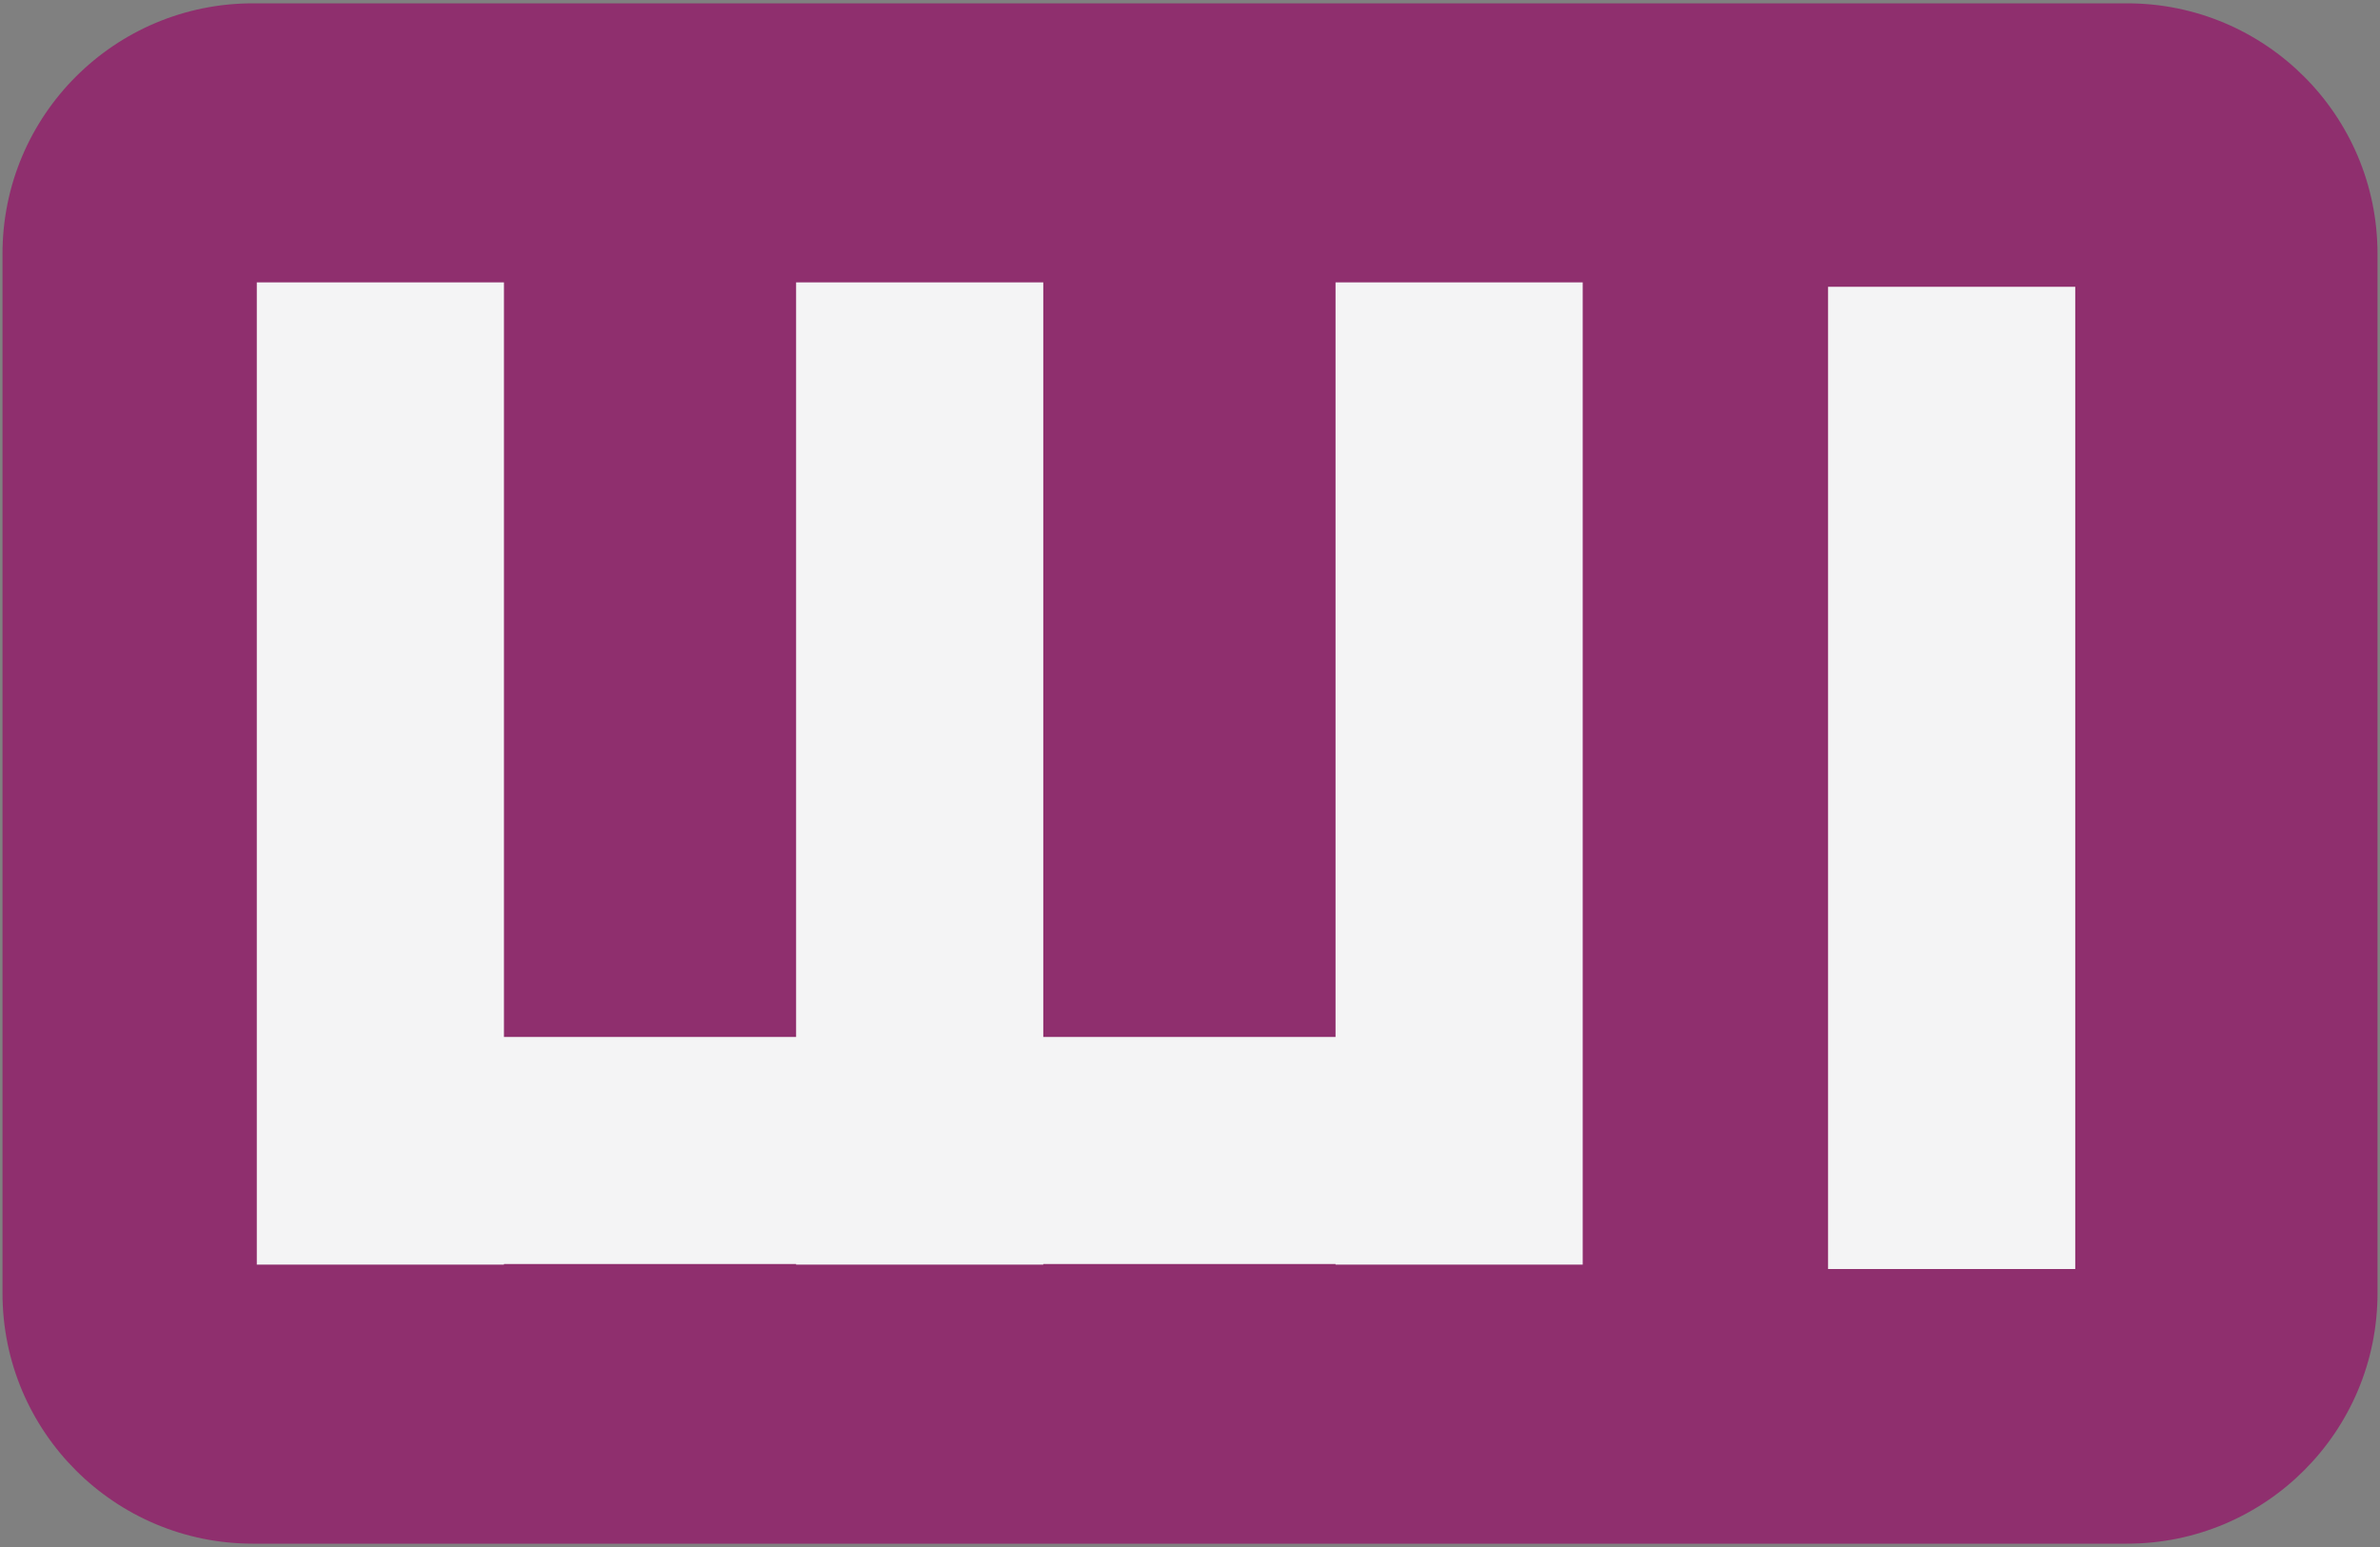
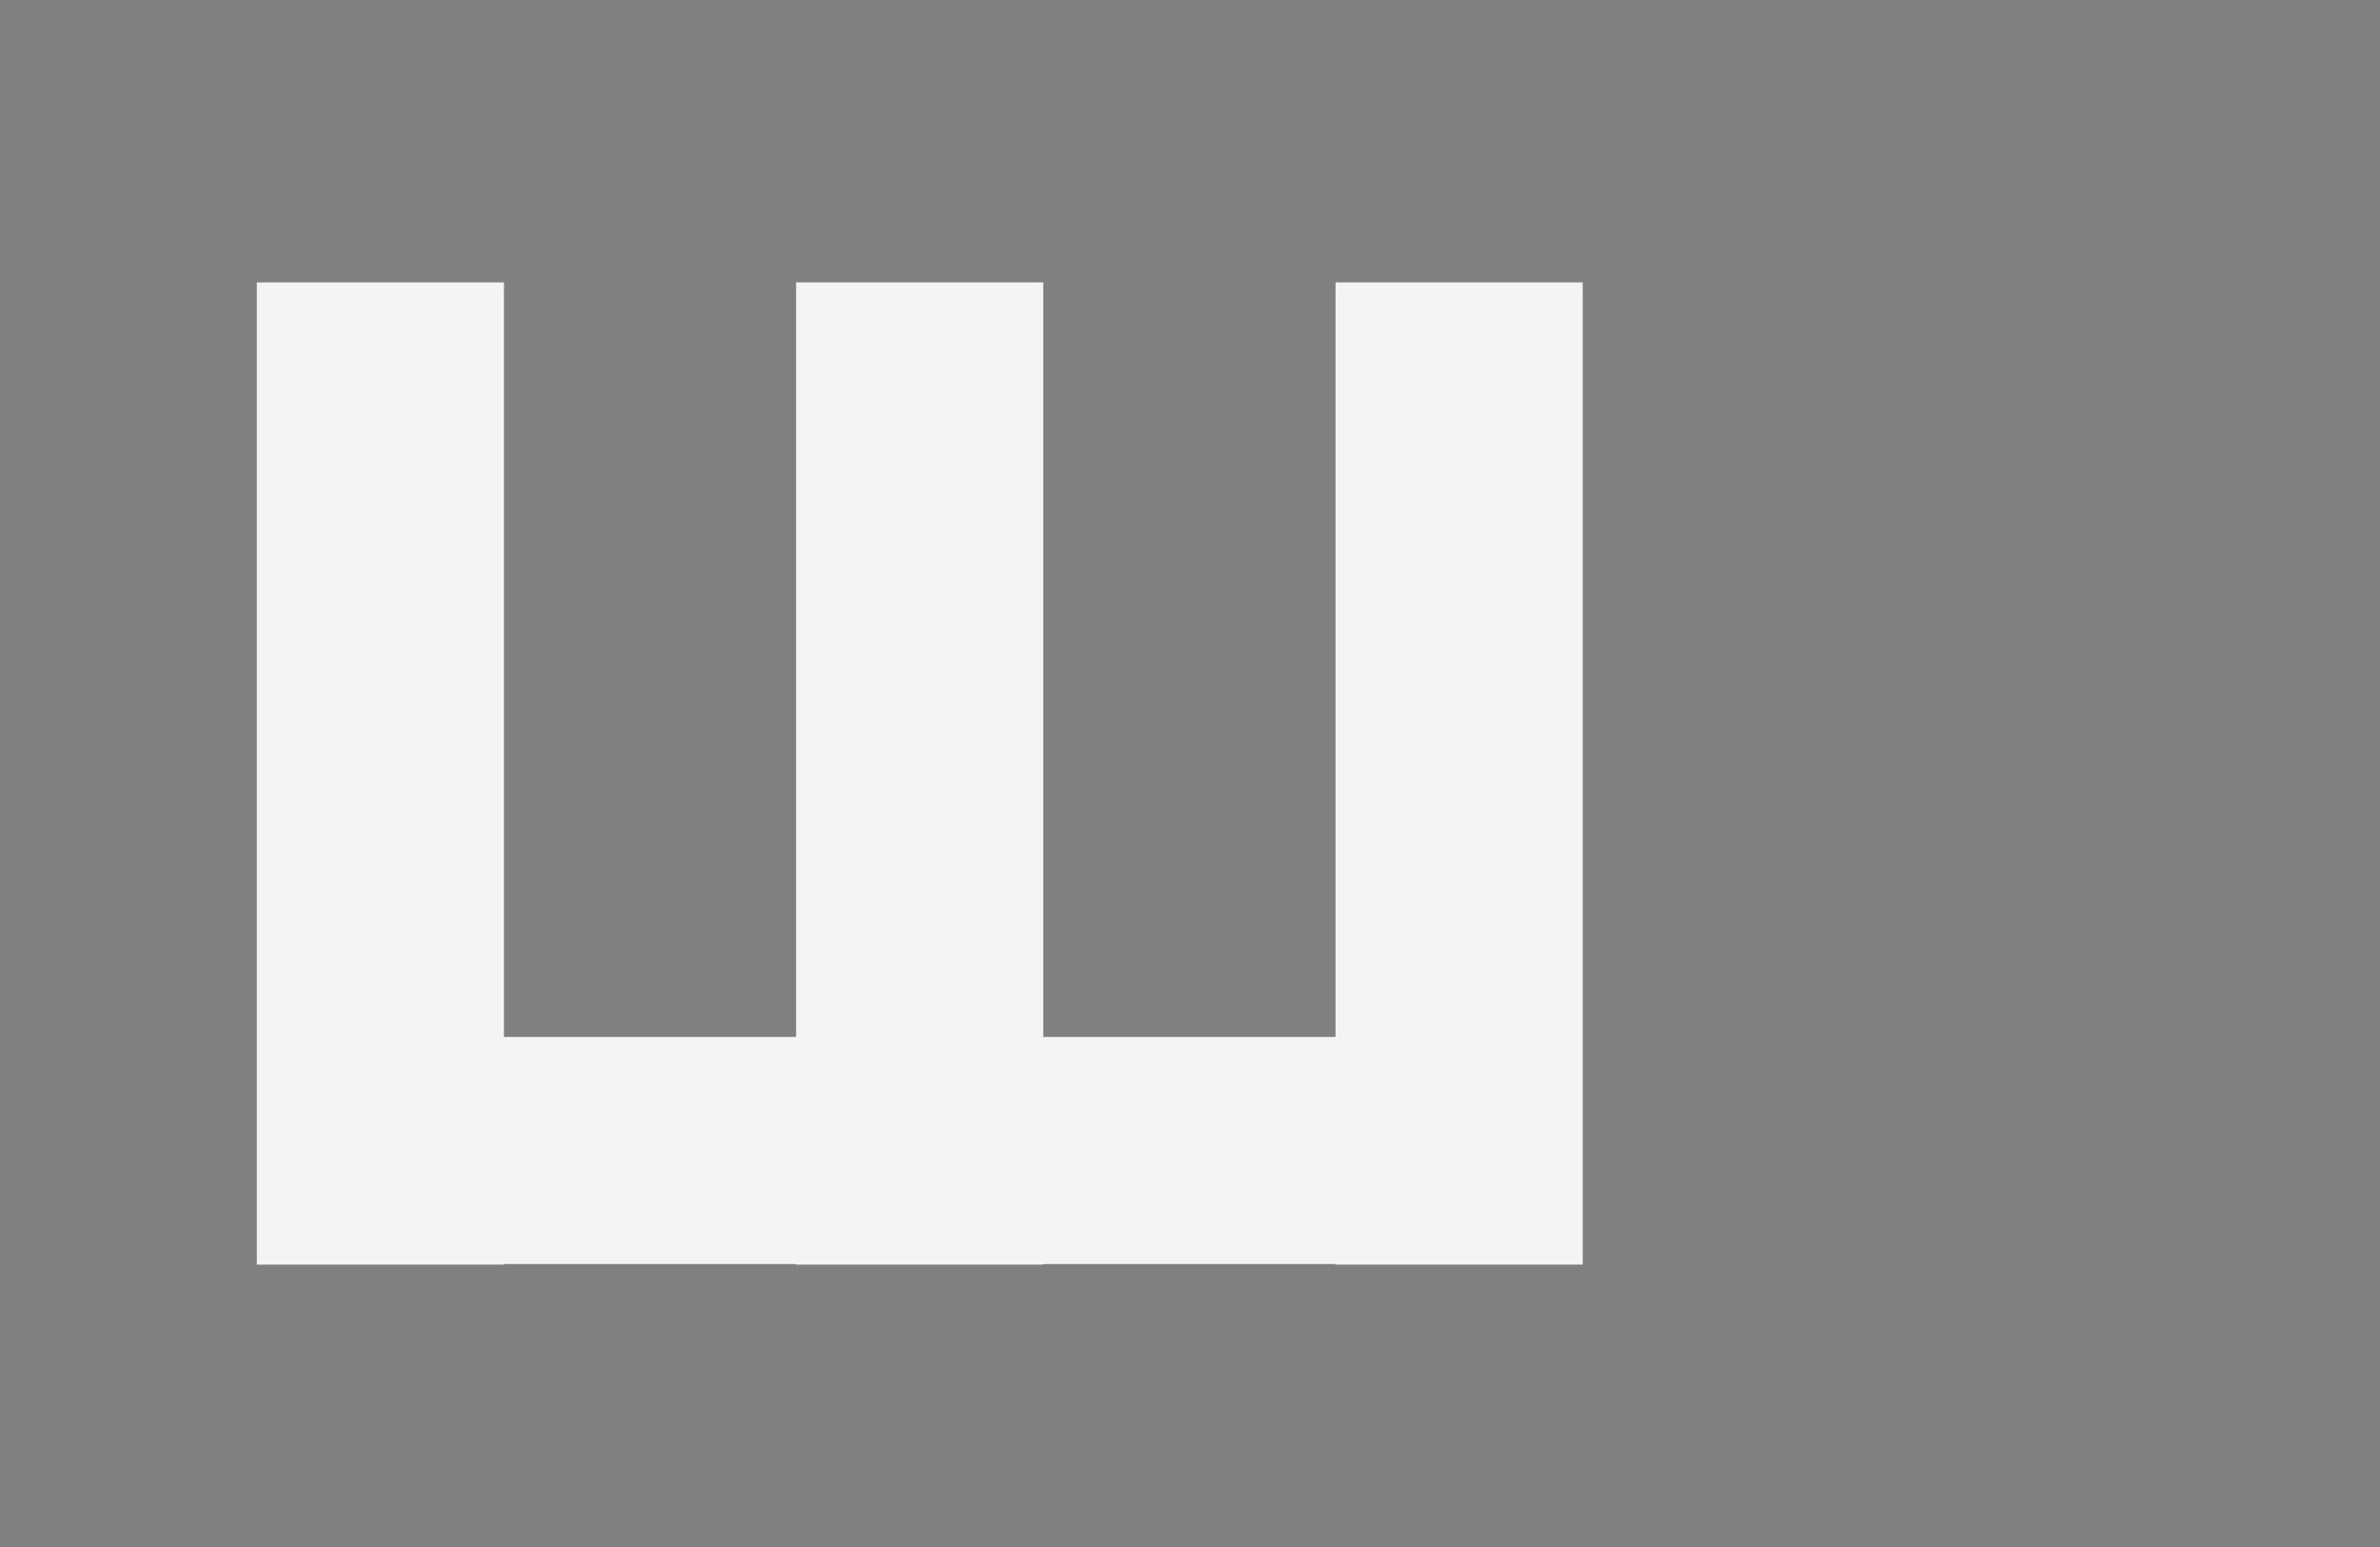
<svg xmlns="http://www.w3.org/2000/svg" version="1.1" id="Layer_1" x="0px" y="0px" viewBox="0 0 200 130" style="enable-background:new 0 0 200 130;" xml:space="preserve">
  <rect x="0" y="0" width="200" height="130" fill="#808080" stroke="none" />
  <style type="text/css"> .st0{fill:#8F2F6E;} .st1{fill:#FFFFFF;stroke:#F4F4F5;stroke-width:19;stroke-miterlimit:10;} .st2{fill:#F4F4F5;} </style>
-   <path class="st0" d="M178.74,129.72H21.25c-11.62,0-21.04-9.42-21.04-21.04V21.32C0.21,9.7,9.63,0.28,21.25,0.28h157.5 c11.62,0,21.04,9.42,21.04,21.04v87.35C199.79,120.3,190.37,129.72,178.74,129.72z" />
  <rect x="31.97" y="96.64" class="st1" width="90.65" height="0.08" />
  <rect x="66.9" y="23.73" class="st2" width="20.77" height="82.54" />
  <rect x="112.23" y="23.73" class="st2" width="20.77" height="82.54" />
  <rect x="21.58" y="23.73" class="st2" width="20.77" height="82.54" />
-   <rect x="153.62" y="24.1" class="st2" width="20.77" height="82.54" />
</svg>